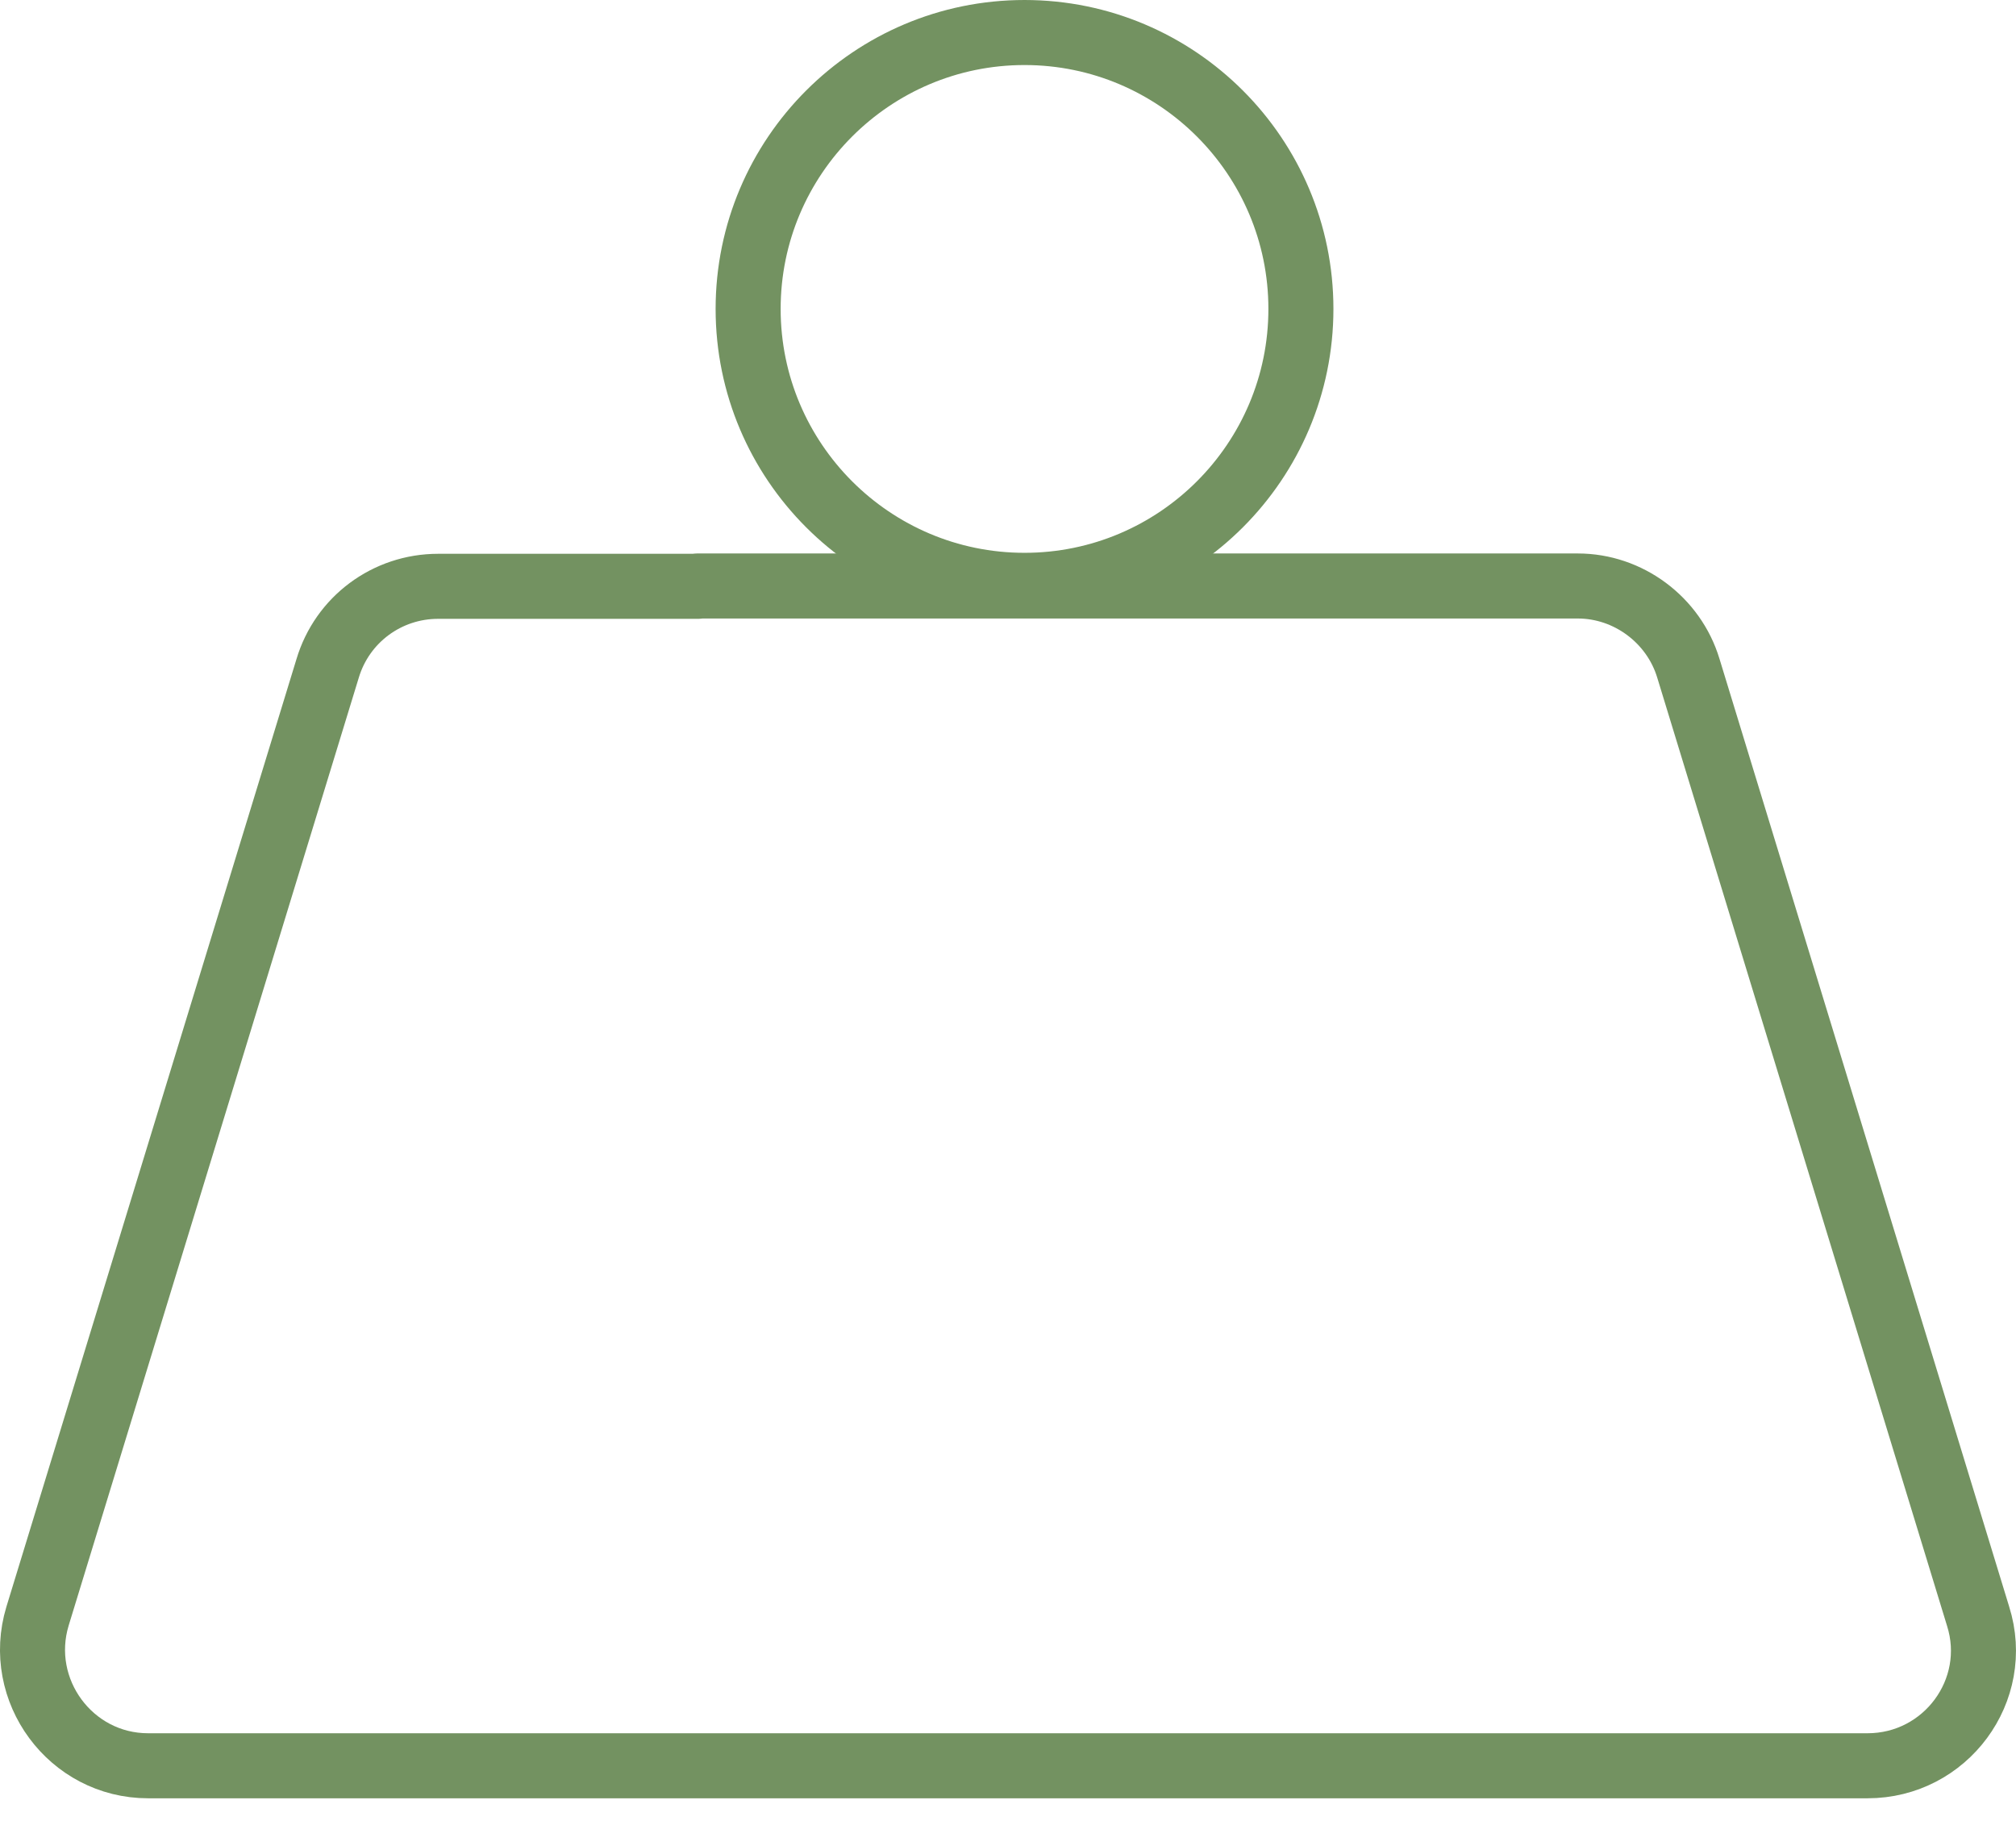
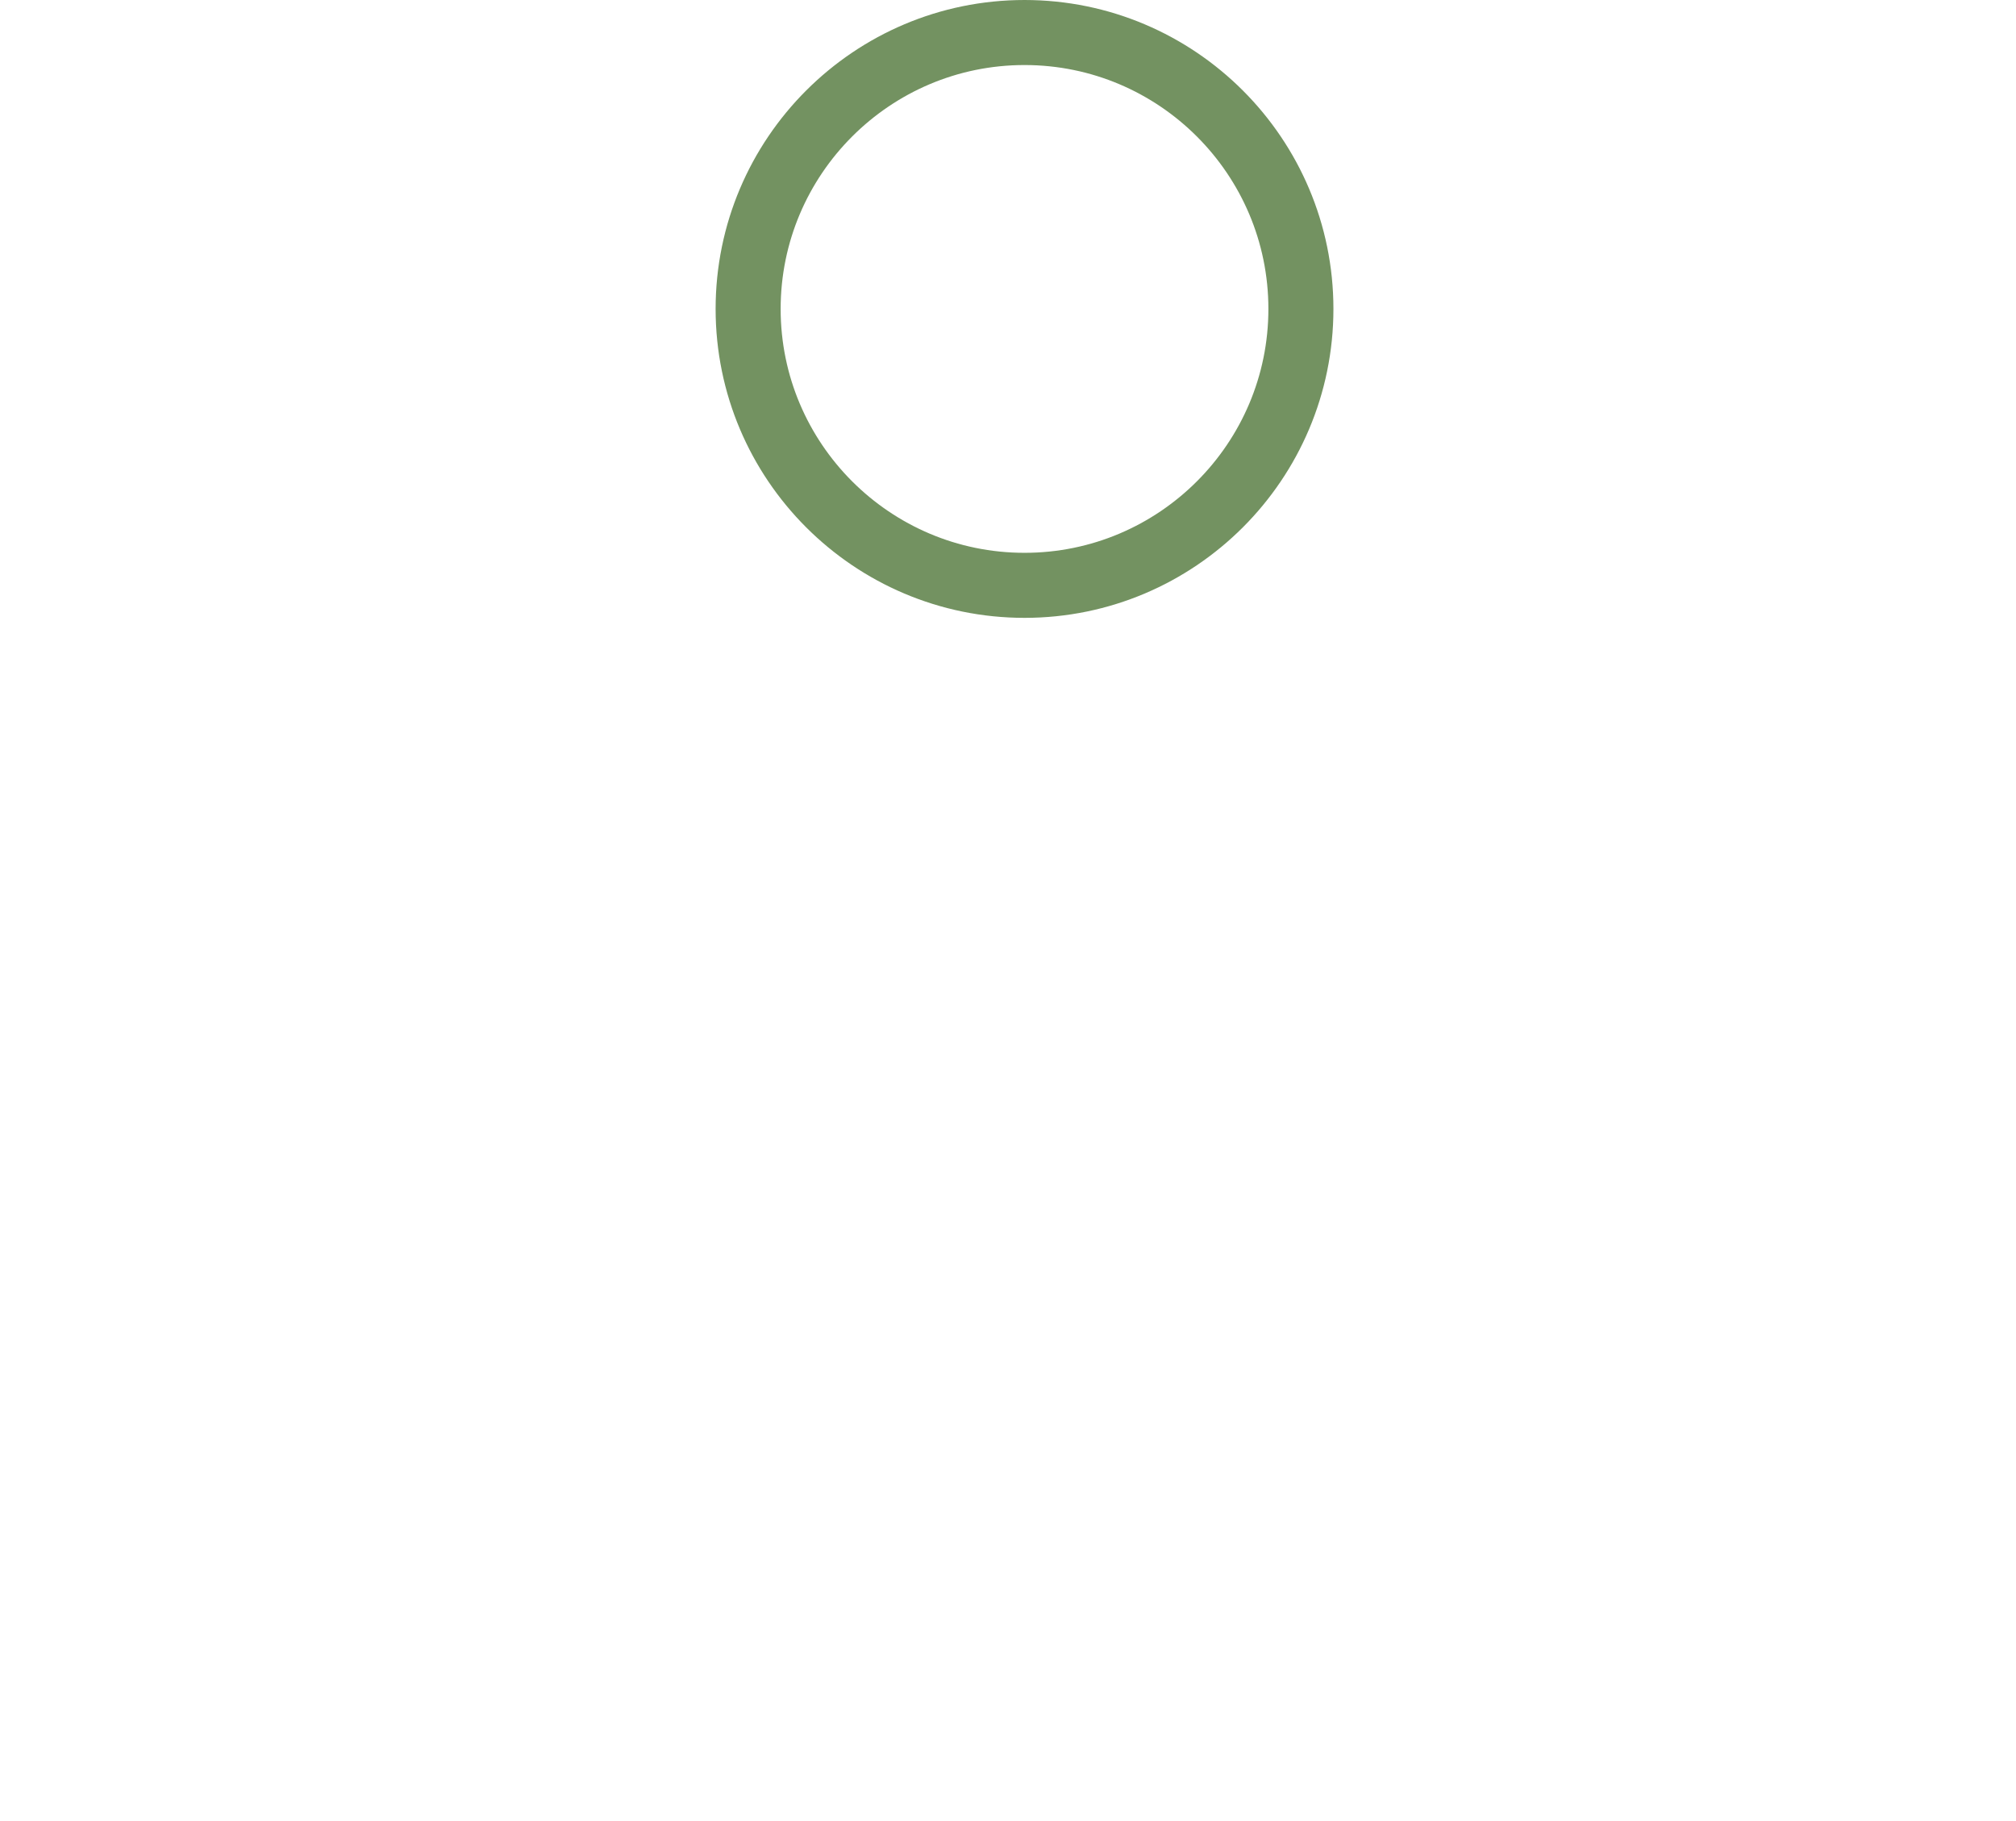
<svg xmlns="http://www.w3.org/2000/svg" width="62" height="56" viewBox="0 0 62 56" fill="none">
-   <path d="M21.464 18.03H13.474C11.904 18.03 10.524 19.05 10.074 20.56L1.154 49.7C0.464 51.98 2.174 54.3 4.554 54.3H57.434C59.834 54.3 61.554 51.98 60.834 49.7L51.924 20.55C51.474 19.06 50.074 18.02 48.524 18.02H21.444H21.464V18.03Z" stroke="#739261" stroke-width="2" stroke-linecap="round" stroke-linejoin="round" />
  <path d="M31.508 18C36.198 18 40.008 14.19 40.008 9.5C40.008 4.81 36.198 1 31.508 1C26.818 1 23.008 4.81 23.008 9.5C23.008 14.19 26.818 18 31.508 18Z" stroke="#739261" stroke-width="2" stroke-linecap="round" stroke-linejoin="round" />
</svg>